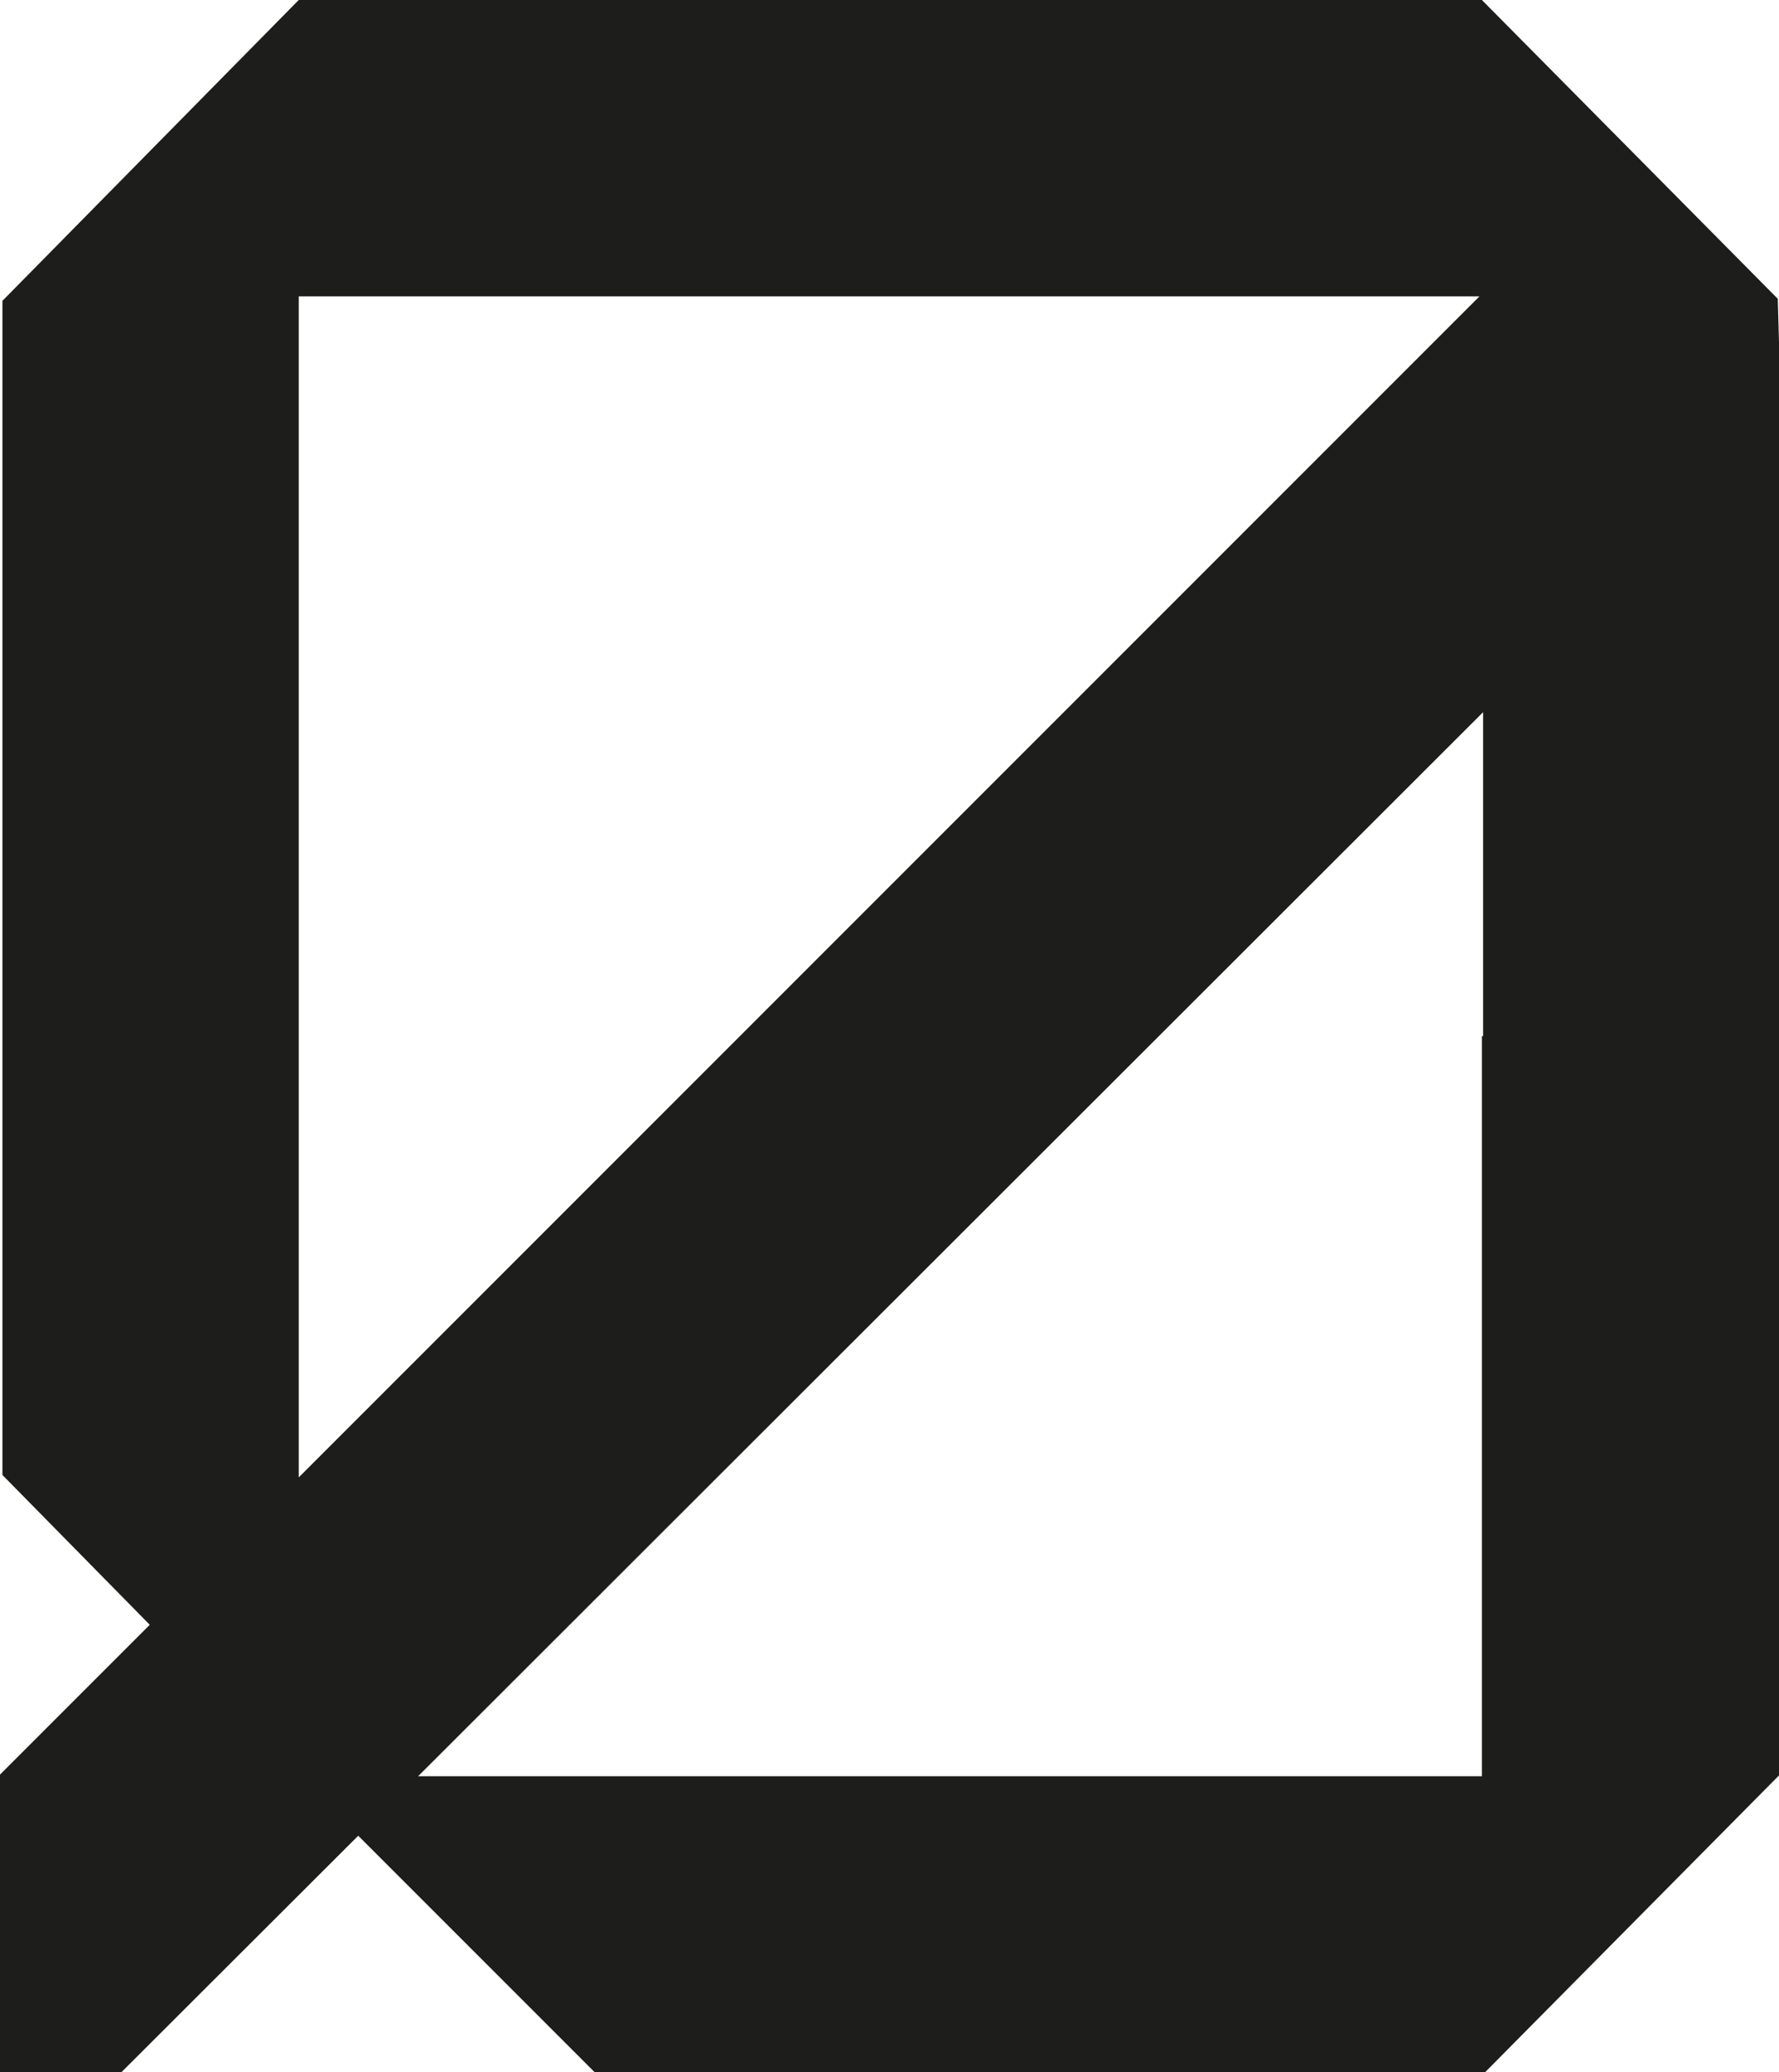
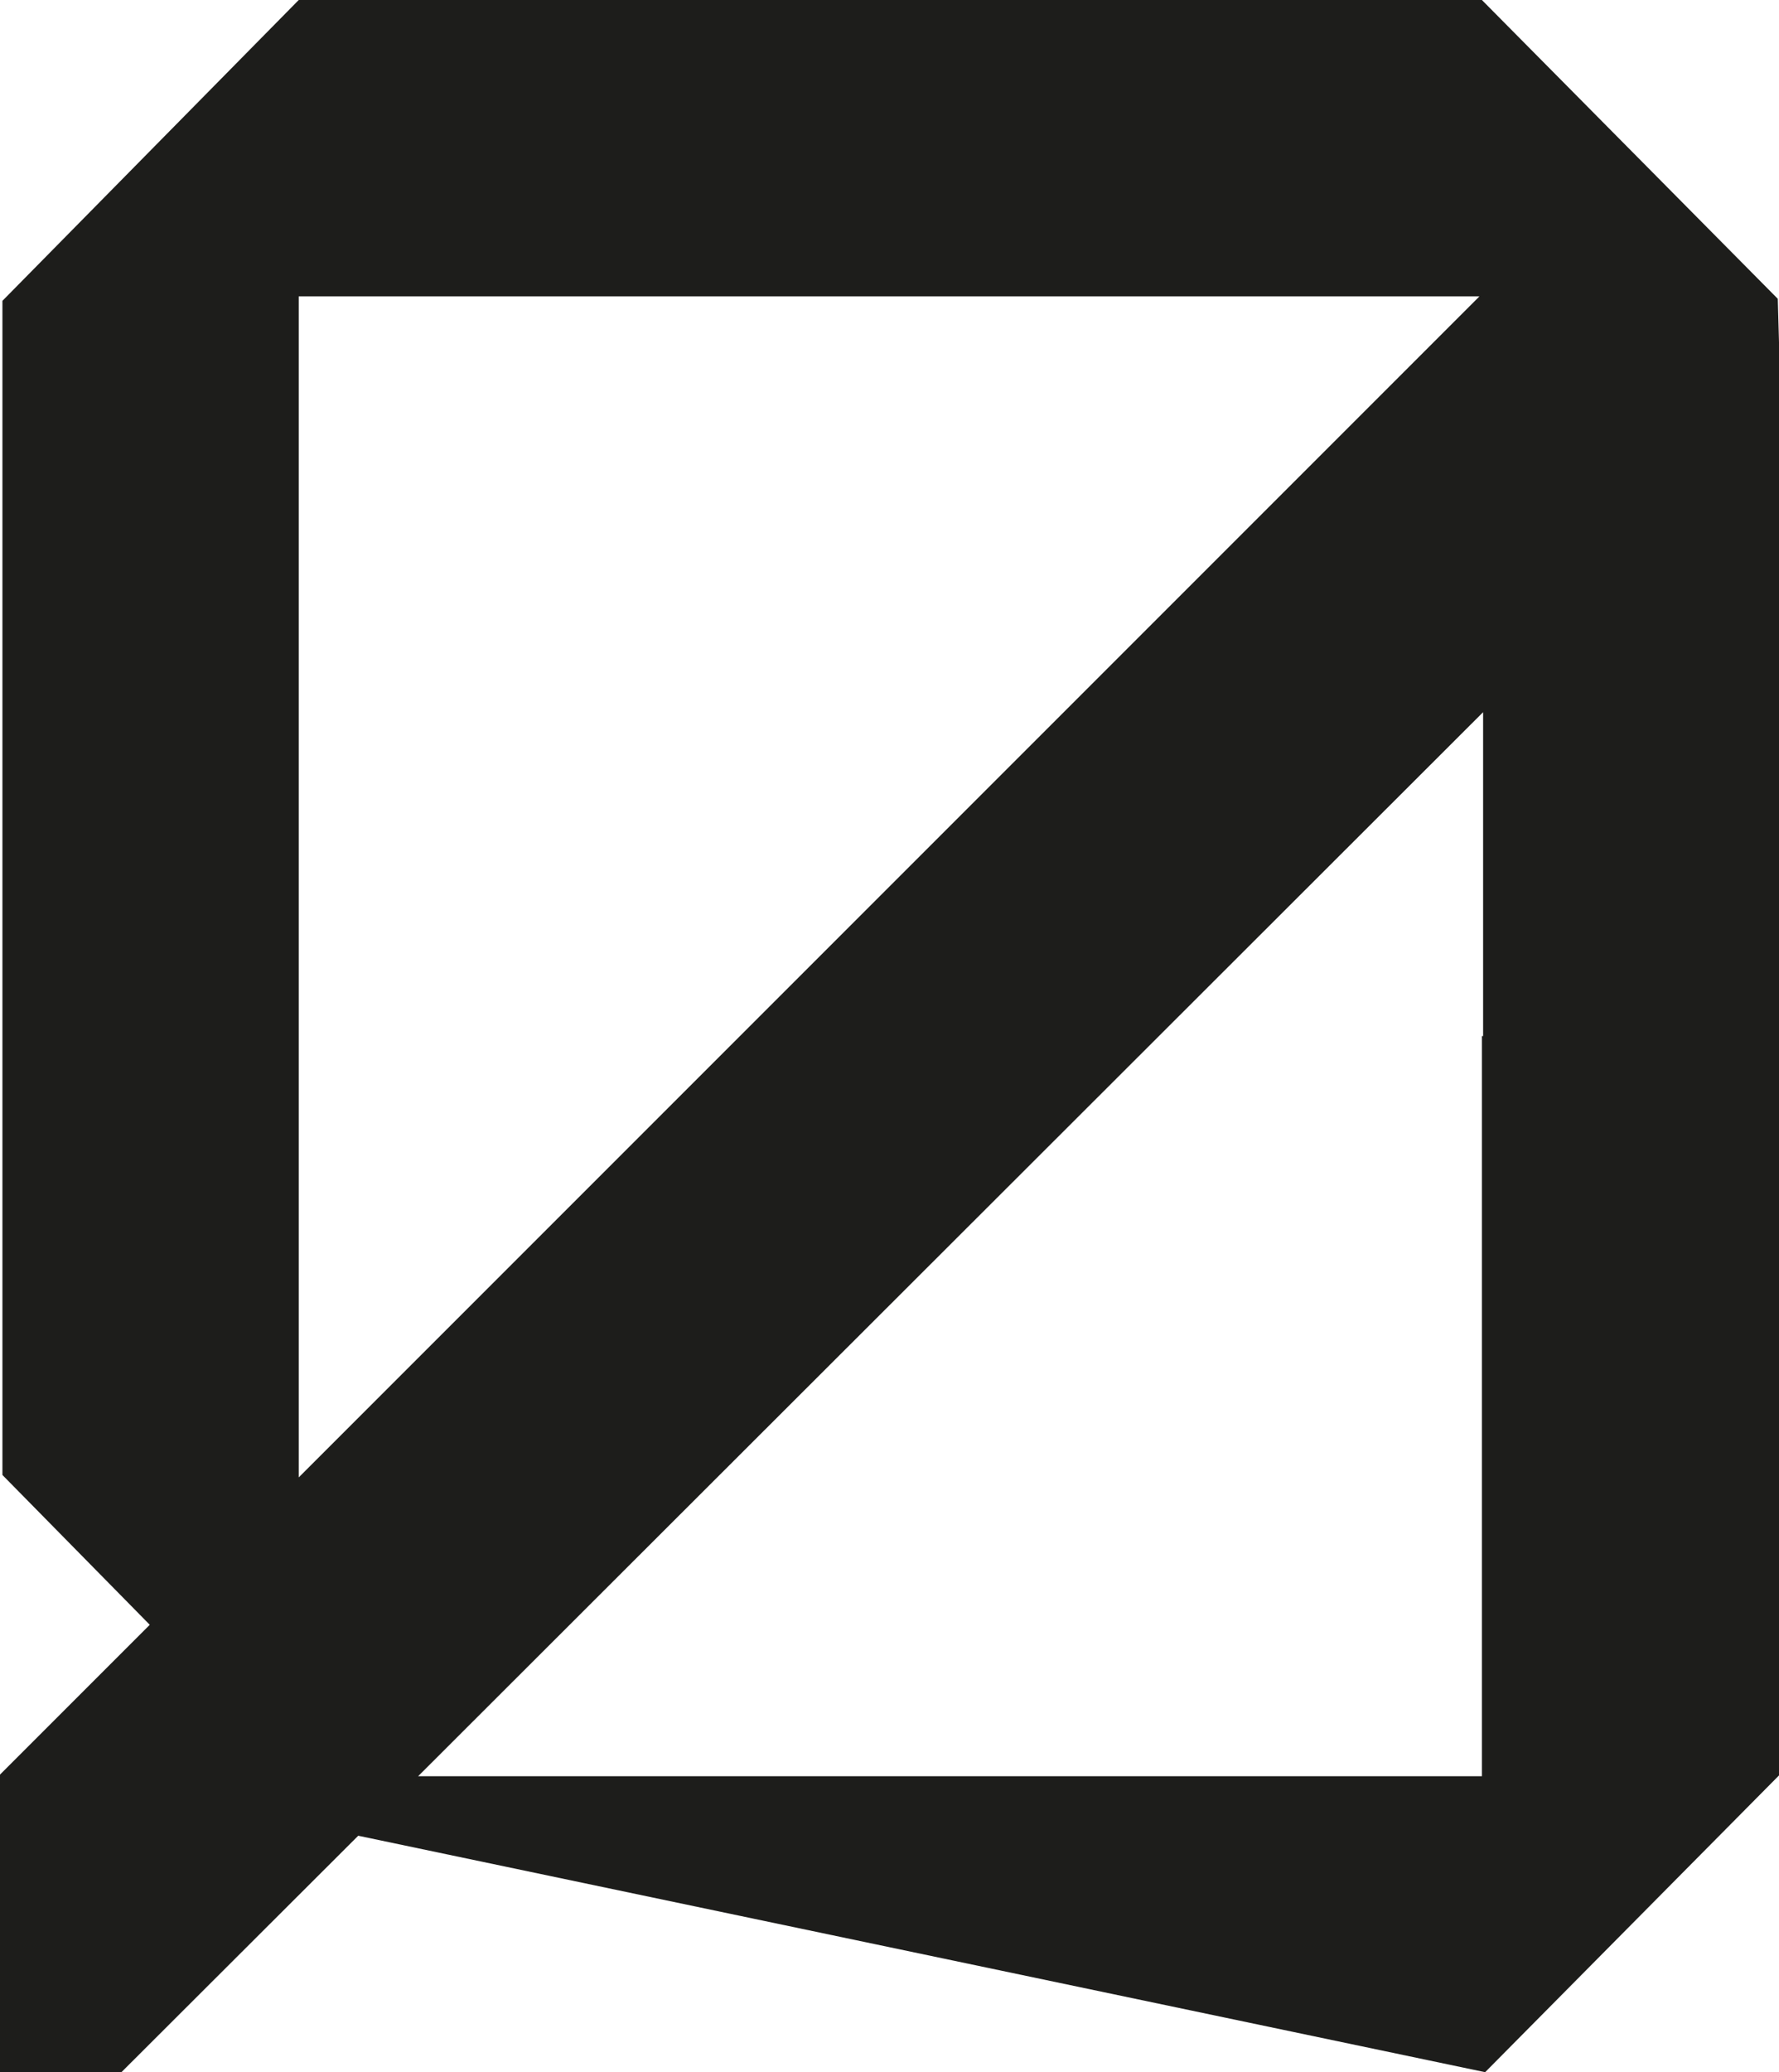
<svg xmlns="http://www.w3.org/2000/svg" viewBox="0 0 43.95 51.18">
  <defs>
    <style>.cls-1{fill:#1d1d1b;}</style>
  </defs>
  <title>ø-persp-solid</title>
  <g id="Layer_2" data-name="Layer 2">
    <g id="Layer_1-2" data-name="Layer 1">
-       <path id="ø" class="cls-1" d="M44,10.24V43.8l-7.31,7.38h-22L8.85,45.34,3,51.18H0V43.83l3.7-3.7L.06,36.43v-29L7.38,0H36.61l7.31,7.38ZM7.38,36.49,36.55,7.32H7.38Zm29.26-10.9v-8L10.33,43.87H36.61V25.59Z" />
+       <path id="ø" class="cls-1" d="M44,10.24V43.8l-7.31,7.38L8.85,45.34,3,51.18H0V43.83l3.7-3.7L.06,36.43v-29L7.38,0H36.61l7.31,7.38ZM7.38,36.49,36.55,7.32H7.38Zm29.26-10.9v-8L10.33,43.87H36.61V25.59Z" />
    </g>
  </g>
</svg>